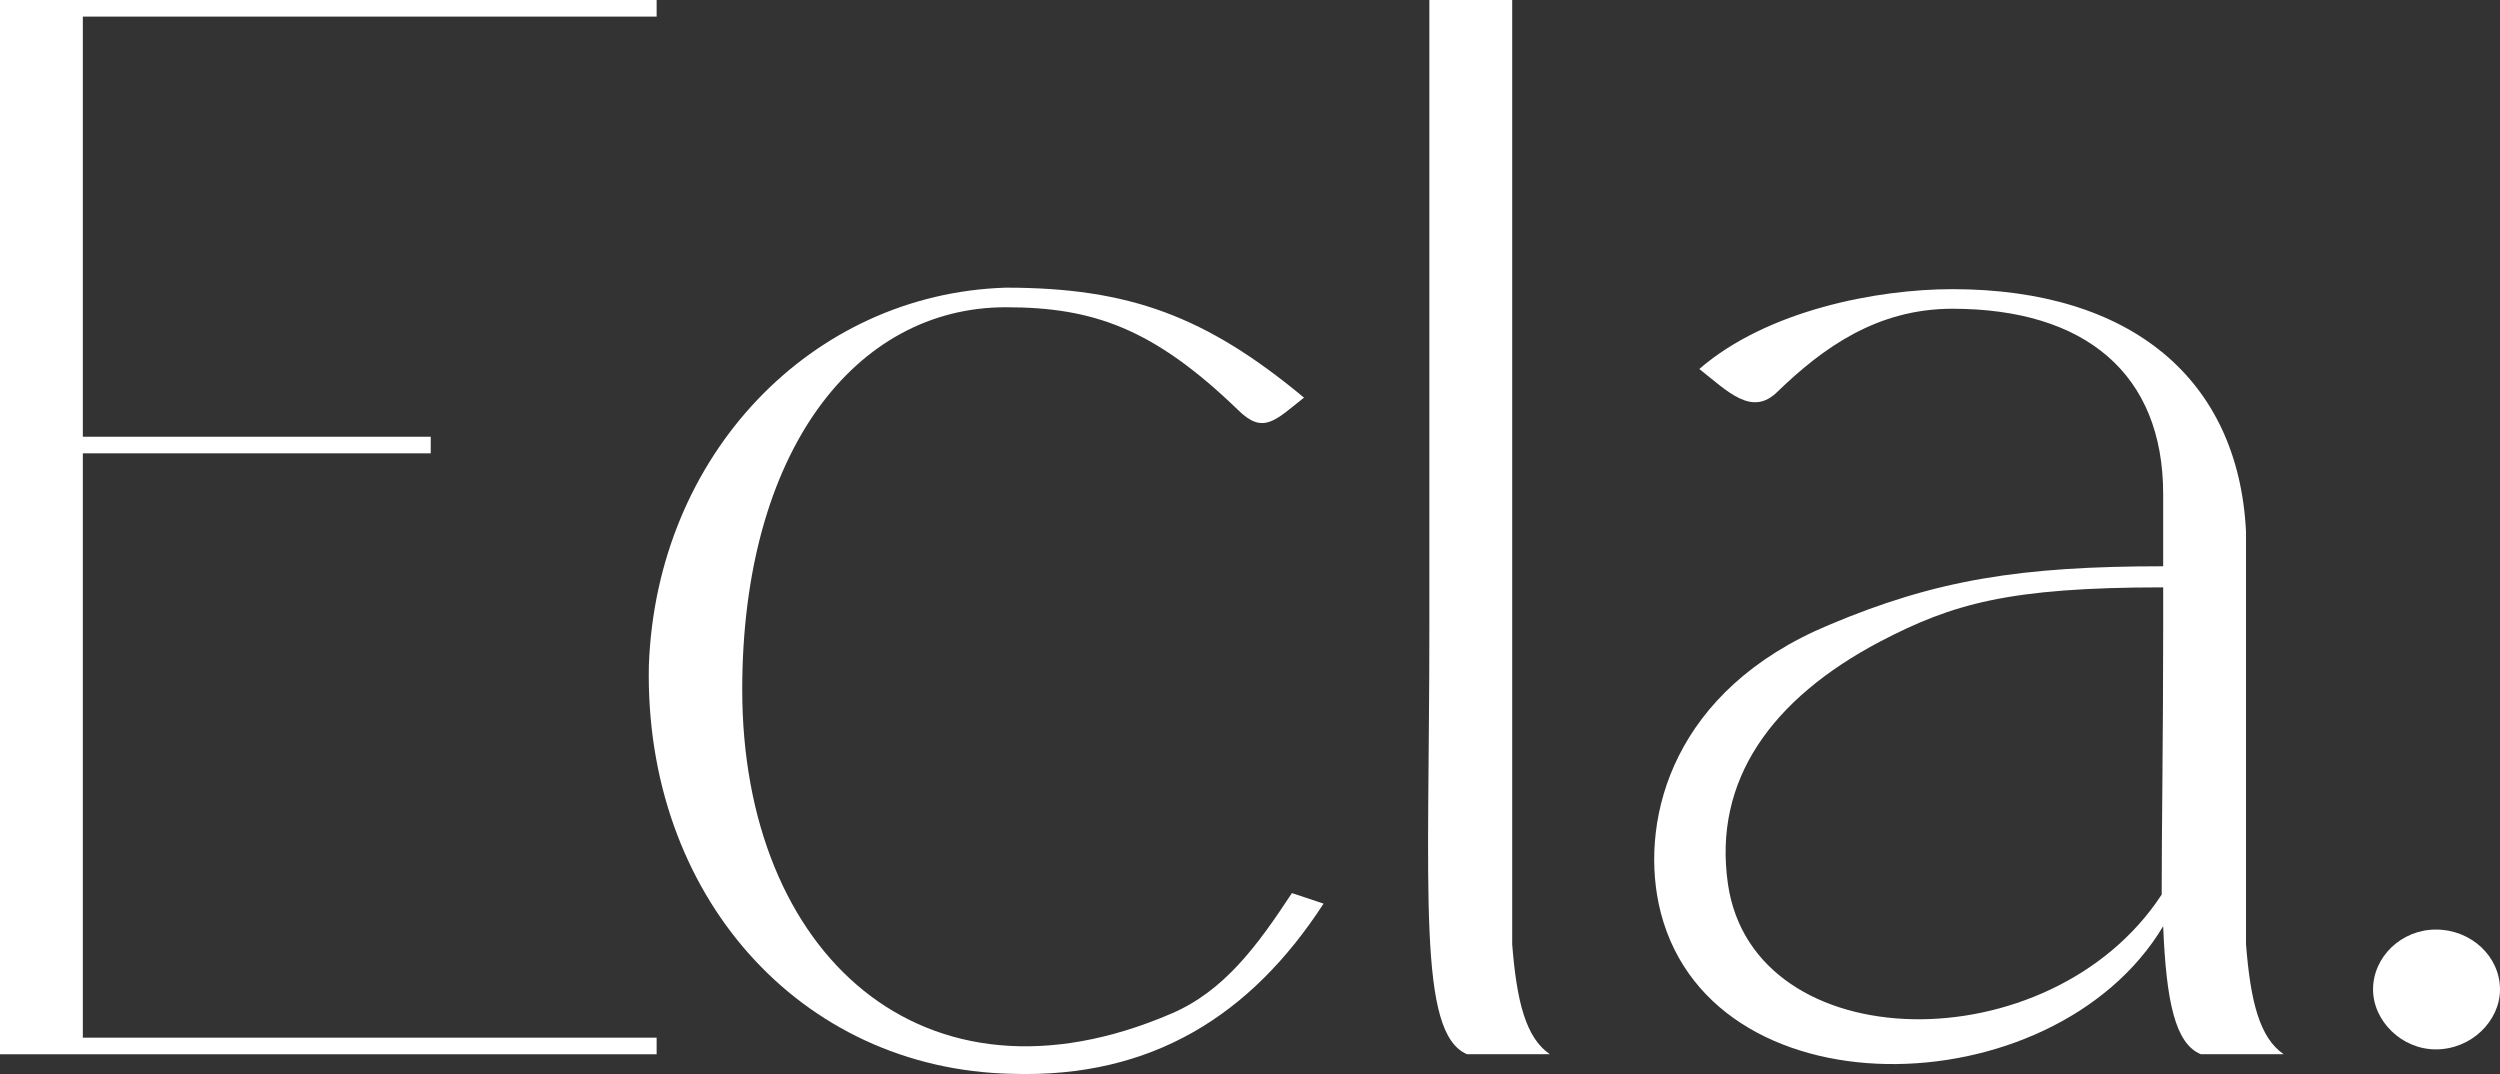
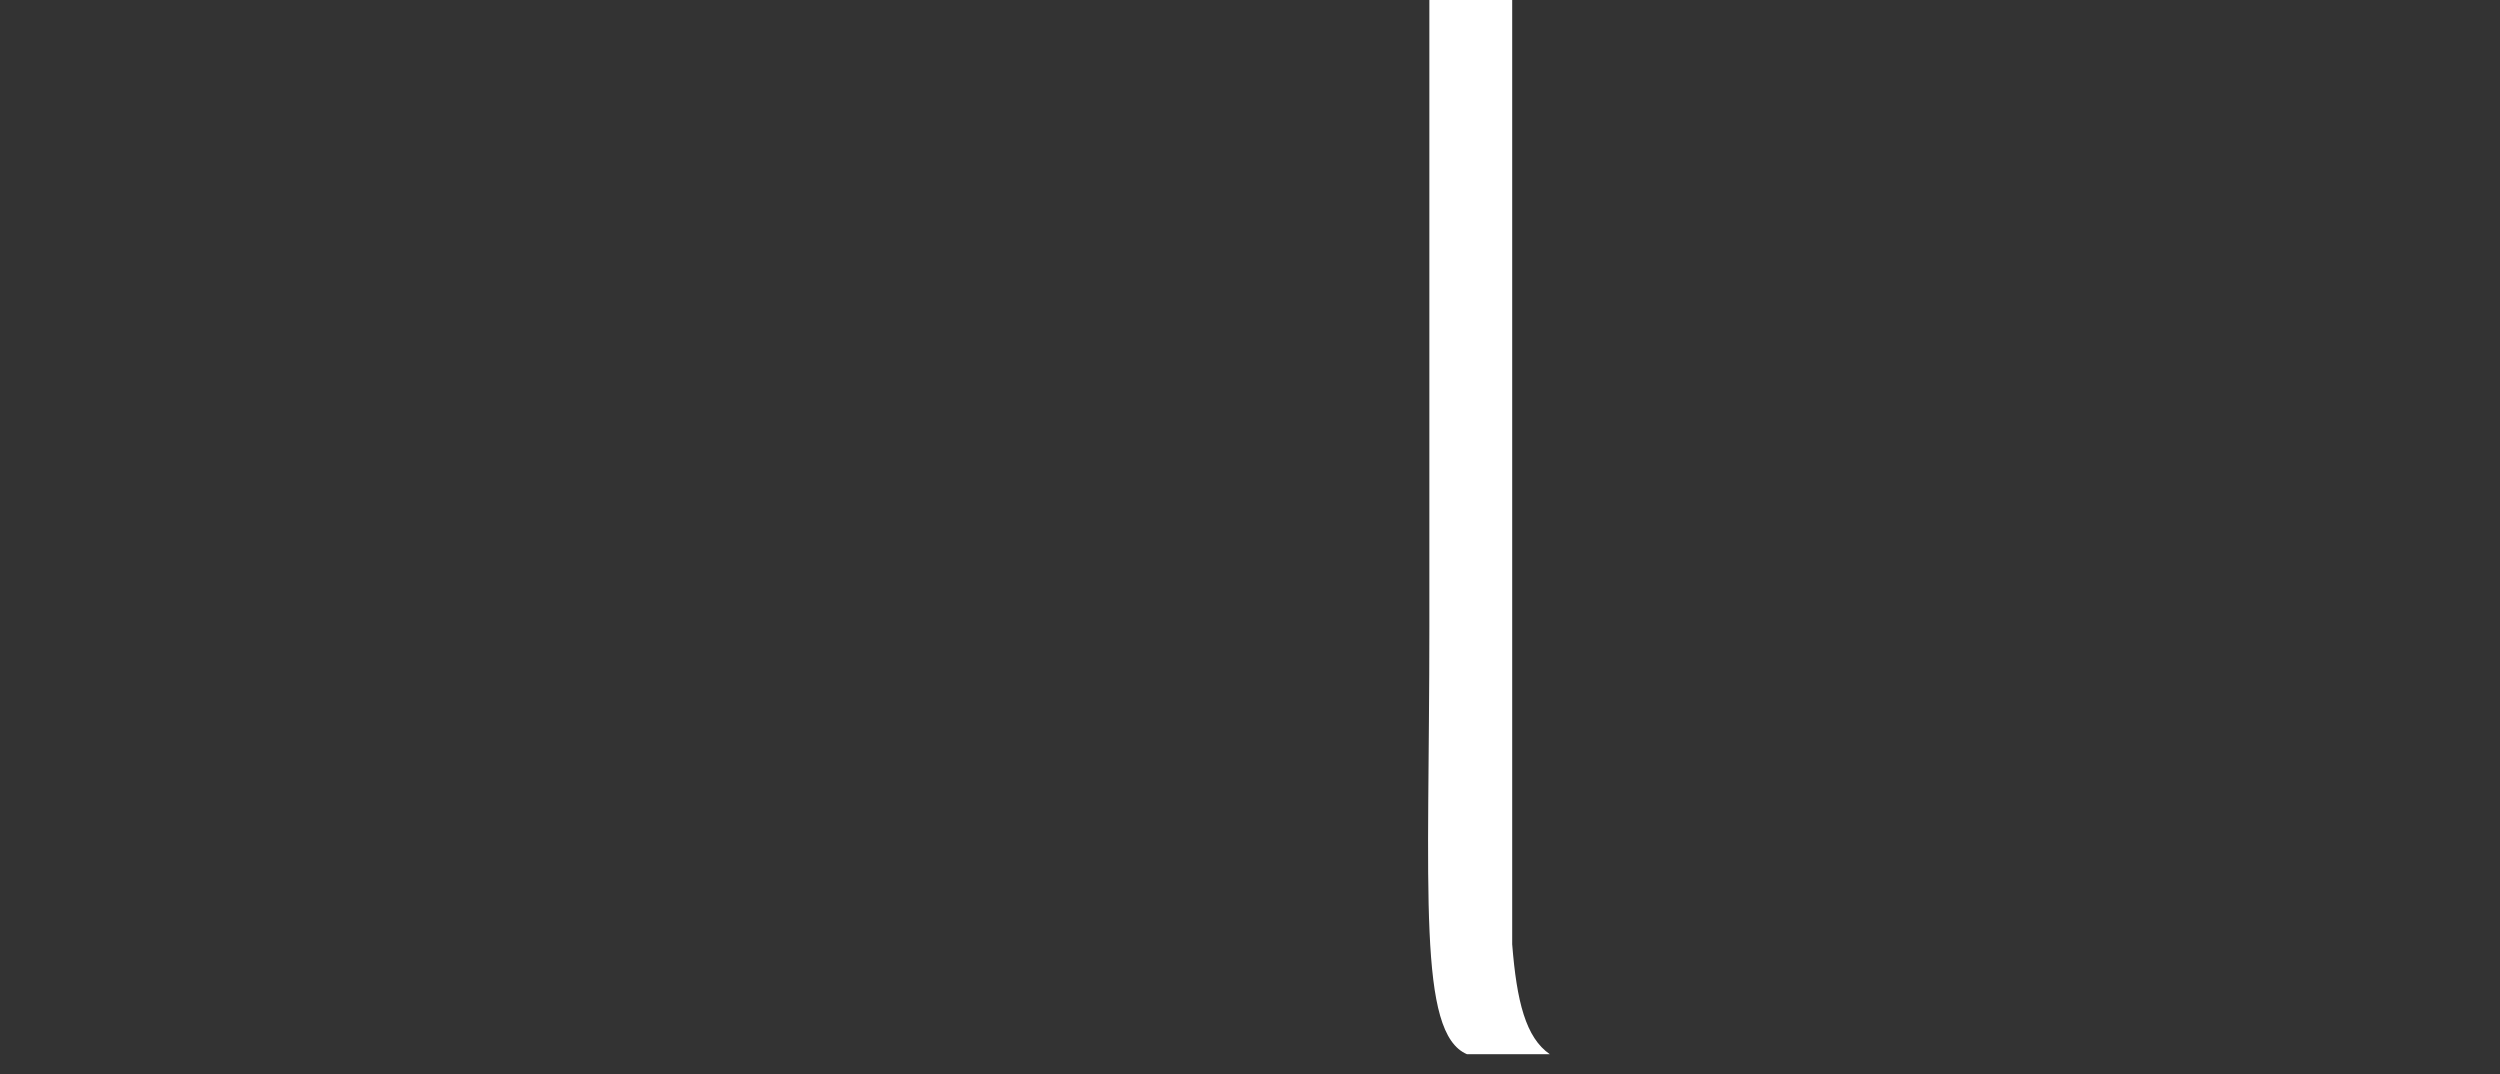
<svg xmlns="http://www.w3.org/2000/svg" id="b" data-name="Calque 2" width="258.279" height="110.96" viewBox="0 0 258.279 110.96">
  <rect x="0" y="0" width="258.279" height="110.96" fill="#333333" stroke="none" />
  <g id="c" data-name="Calque 1">
    <g>
-       <path d="m67.838,1.712H8.558v43.41h35.942v1.712H8.558v60.369h59.28v1.712H0V0h67.838v1.712Z" fill="#fff" stroke-width="0" />
-       <path d="m76.681,71.261c0,27.229,18.671,44.499,44.343,33.452,5.446-2.333,8.869-7.001,12.448-12.447l3.268,1.089c-7.468,11.514-17.738,18.049-32.207,17.582-21.938-.466-37.965-18.515-37.498-42.165.778-21.782,16.804-38.43,36.875-39.053,12.758,0,20.694,2.957,30.807,11.359-2.956,2.334-4.201,3.889-6.846,1.244-8.713-8.402-14.936-10.58-23.961-10.58-15.559,0-27.229,14.936-27.229,39.52Z" fill="#fff" stroke-width="0" />
      <path d="m160.117,108.914h-8.557c-5.135-2.178-3.89-16.804-3.89-44.188V0h8.557v97.556c.467,5.912,1.401,9.646,3.89,11.358Z" fill="#fff" stroke-width="0" />
-       <path d="m235.929,108.914h-8.558c-2.645-1.089-3.578-5.446-3.89-13.225-11.358,18.982-47.455,19.76-52.123-2.334-1.867-9.024,1.556-22.094,17.582-28.784,11.047-4.668,19.76-6.068,34.541-6.068v-7.468c0-12.448-8.09-19.138-21.782-19.138-7.78,0-13.381,4.045-18.049,8.557-2.645,2.645-5.134,0-8.09-2.334,7.002-6.068,18.36-8.246,26.139-8.246,18.515,0,29.562,9.336,30.34,25.05v42.633c.466,5.912,1.4,9.646,3.89,11.358Zm-12.448-48.233c-16.026,0-21.782,1.712-29.251,5.602-11.202,5.912-17.27,14.314-15.714,25.05,2.645,18.204,33.296,18.671,44.81,1.089,0-7.002.156-16.182.156-27.695v-4.046Z" fill="#fff" stroke-width="0" />
-       <path d="m245.164,102.224c0-3.39,2.947-6.189,6.484-6.189,3.684,0,6.631,2.8,6.631,6.189,0,3.241-2.947,6.189-6.631,6.189-3.536,0-6.484-2.947-6.484-6.189Z" fill="#fff" stroke-width="0" />
    </g>
  </g>
</svg>